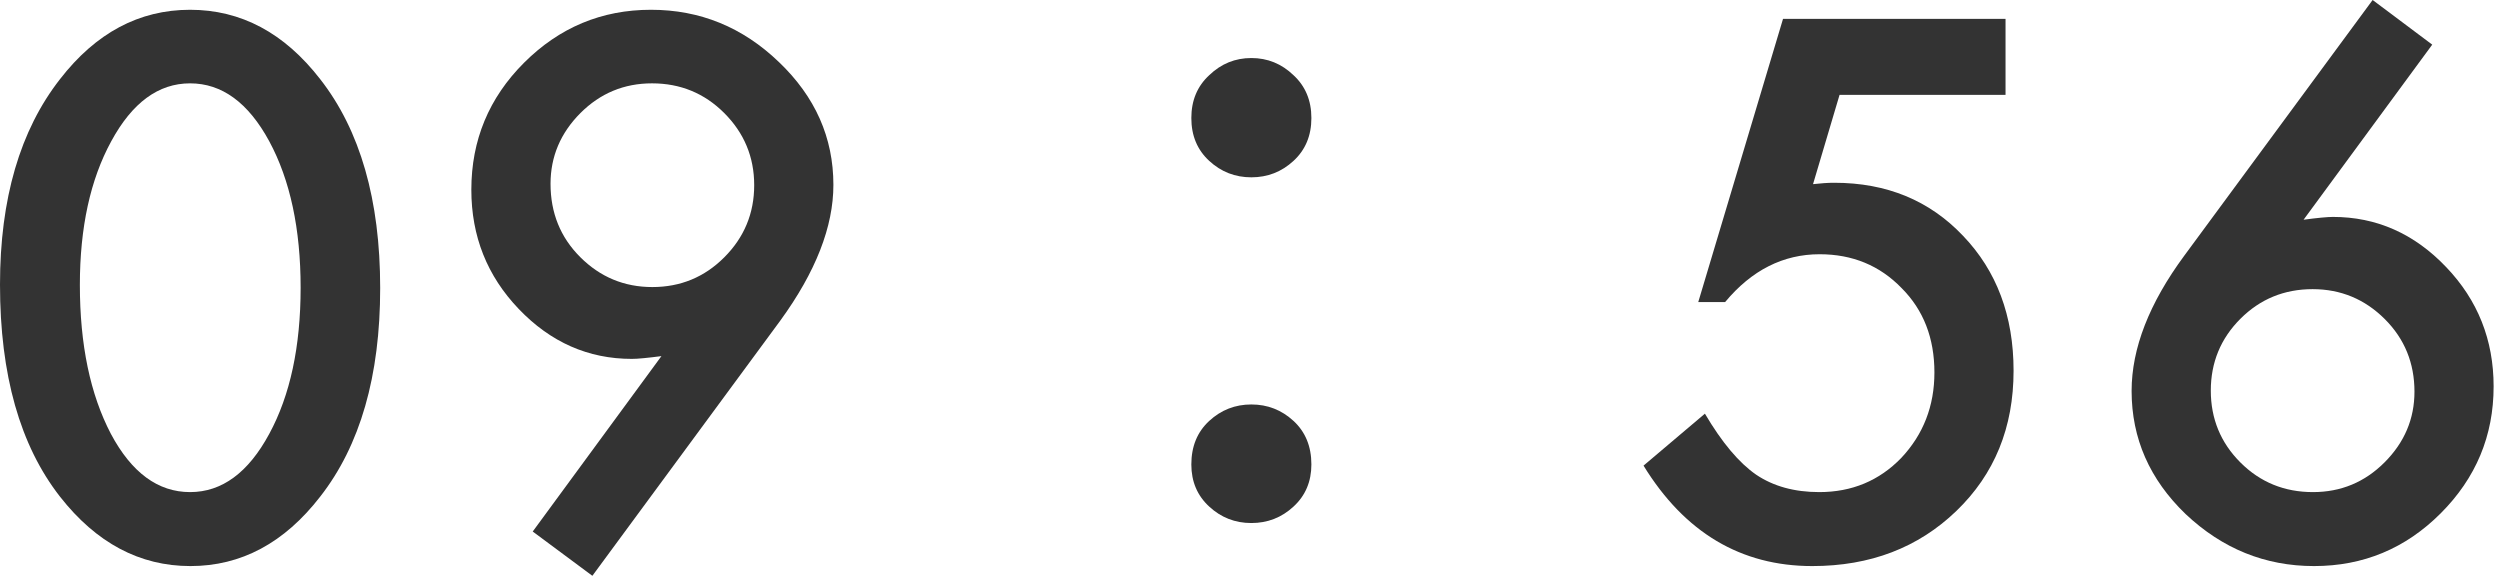
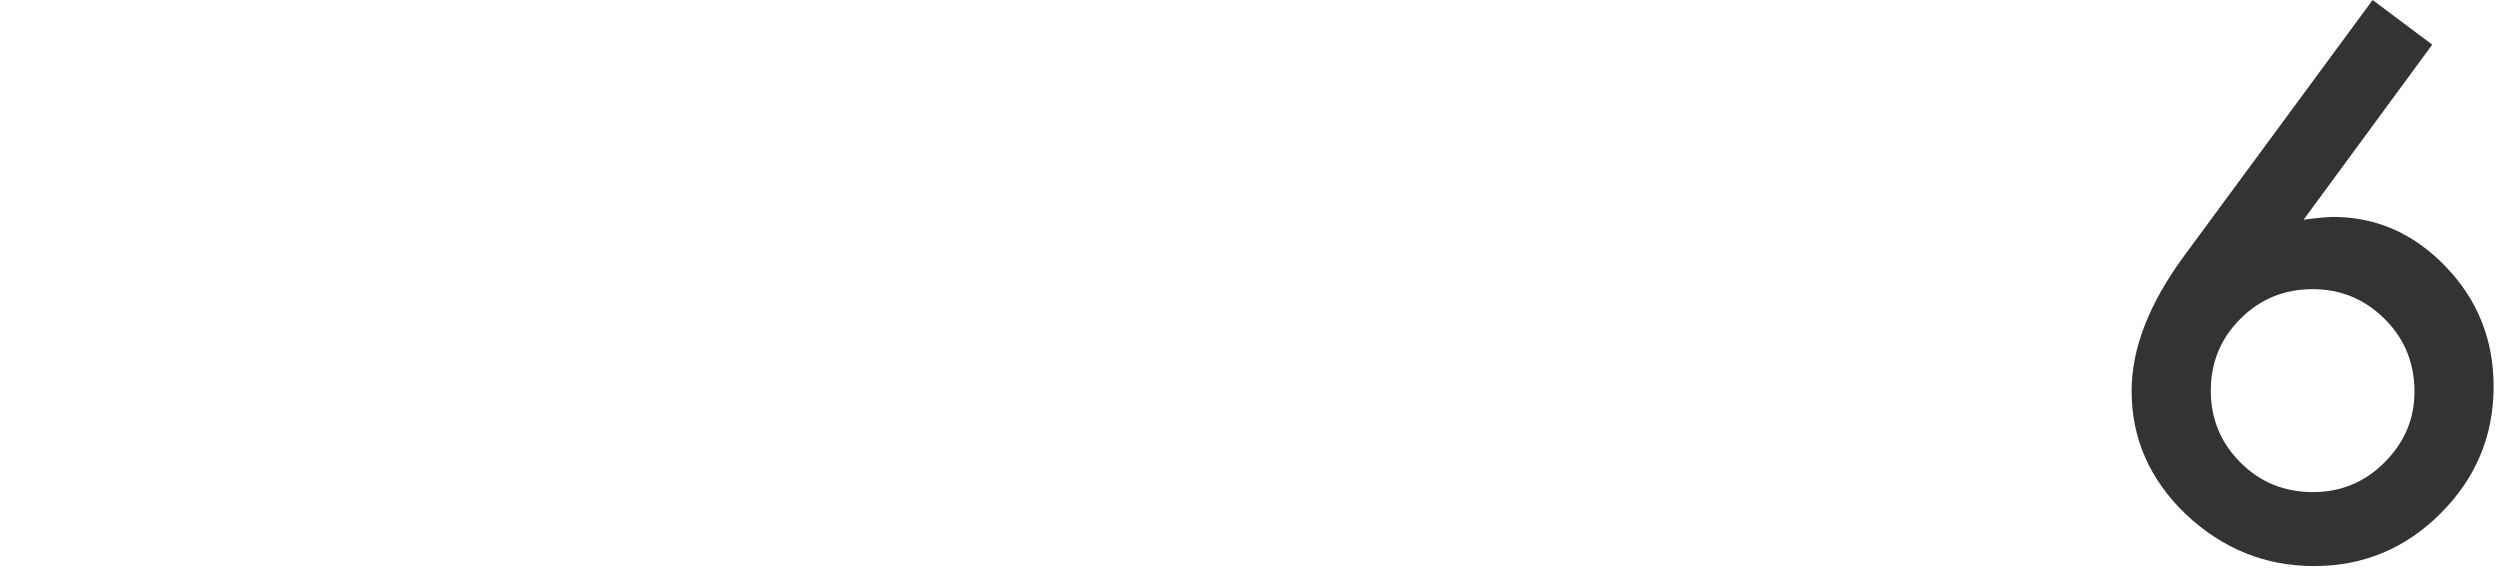
<svg xmlns="http://www.w3.org/2000/svg" width="56" height="13" viewBox="0 0 56 13" fill="none">
  <path d="M53.147 0L54.482 1L51.6 4.922C51.756 4.901 51.889 4.885 51.998 4.875C52.107 4.865 52.193 4.859 52.256 4.859C53.235 4.859 54.081 5.234 54.795 5.984C55.503 6.724 55.857 7.615 55.857 8.656C55.857 9.76 55.462 10.708 54.67 11.5C53.883 12.287 52.938 12.68 51.834 12.68C50.74 12.68 49.782 12.292 48.959 11.516C48.152 10.74 47.748 9.82 47.748 8.758C47.748 7.805 48.141 6.794 48.928 5.727L53.147 0ZM54.084 8.773C54.084 8.133 53.863 7.591 53.42 7.148C52.972 6.701 52.433 6.477 51.803 6.477C51.167 6.477 50.628 6.698 50.185 7.141C49.743 7.583 49.522 8.12 49.522 8.75C49.522 9.38 49.743 9.917 50.185 10.359C50.628 10.802 51.17 11.023 51.81 11.023C52.435 11.023 52.969 10.802 53.412 10.359C53.86 9.911 54.084 9.383 54.084 8.773Z" fill="#333333" />
-   <path d="M44.924 2.125H41.206L40.612 4.125C40.7 4.115 40.784 4.107 40.862 4.102C40.945 4.096 41.021 4.094 41.088 4.094C42.26 4.094 43.221 4.49 43.971 5.281C44.726 6.068 45.104 7.076 45.104 8.305C45.104 9.576 44.677 10.622 43.823 11.445C42.969 12.268 41.893 12.68 40.596 12.68C38.997 12.68 37.737 11.93 36.815 10.43L38.19 9.266C38.57 9.911 38.953 10.367 39.338 10.633C39.724 10.893 40.195 11.023 40.752 11.023C41.482 11.023 42.094 10.768 42.588 10.258C43.083 9.732 43.331 9.094 43.331 8.344C43.331 7.573 43.086 6.943 42.596 6.453C42.107 5.948 41.495 5.695 40.76 5.695C39.943 5.695 39.237 6.052 38.643 6.766H38.041L39.94 0.422H44.924V2.125Z" fill="#333333" />
-   <path d="M28.03 3.972C27.668 3.972 27.353 3.85 27.087 3.604C26.82 3.359 26.686 3.039 26.686 2.644C26.686 2.25 26.82 1.93 27.087 1.684C27.353 1.428 27.668 1.3 28.03 1.3C28.393 1.3 28.708 1.428 28.974 1.684C29.241 1.93 29.375 2.25 29.375 2.644C29.375 3.039 29.241 3.359 28.974 3.604C28.708 3.85 28.393 3.972 28.03 3.972ZM28.03 11.716C27.668 11.716 27.353 11.594 27.087 11.348C26.82 11.103 26.686 10.788 26.686 10.404C26.686 9.999 26.82 9.674 27.087 9.428C27.353 9.183 27.668 9.06 28.03 9.06C28.393 9.06 28.708 9.183 28.974 9.428C29.241 9.674 29.375 9.999 29.375 10.404C29.375 10.788 29.241 11.103 28.974 11.348C28.708 11.594 28.393 11.716 28.03 11.716Z" fill="#333333" />
-   <path d="M13.269 12.898L11.933 11.906L14.816 7.977C14.66 7.997 14.527 8.013 14.418 8.023C14.308 8.034 14.22 8.039 14.152 8.039C13.178 8.039 12.334 7.667 11.621 6.922C10.912 6.182 10.558 5.292 10.558 4.25C10.558 3.141 10.951 2.193 11.738 1.406C12.53 0.615 13.477 0.219 14.582 0.219C15.681 0.219 16.636 0.609 17.449 1.391C18.261 2.167 18.668 3.083 18.668 4.141C18.668 5.078 18.272 6.091 17.48 7.18L13.269 12.898ZM12.332 4.117C12.332 4.768 12.553 5.315 12.996 5.758C13.444 6.206 13.983 6.43 14.613 6.43C15.243 6.43 15.78 6.208 16.222 5.766C16.67 5.318 16.894 4.779 16.894 4.148C16.894 3.518 16.67 2.979 16.222 2.531C15.78 2.089 15.24 1.867 14.605 1.867C13.98 1.867 13.446 2.089 13.003 2.531C12.556 2.979 12.332 3.508 12.332 4.117Z" fill="#333333" />
-   <path d="M0 6.375C0 4.453 0.448 2.919 1.344 1.773C2.146 0.737 3.117 0.219 4.258 0.219C5.398 0.219 6.37 0.737 7.172 1.773C8.068 2.919 8.516 4.479 8.516 6.453C8.516 8.422 8.068 9.979 7.172 11.125C6.37 12.162 5.401 12.68 4.266 12.68C3.13 12.68 2.156 12.162 1.344 11.125C0.448 9.979 0 8.396 0 6.375ZM1.789 6.383C1.789 7.721 2.021 8.833 2.484 9.719C2.948 10.588 3.539 11.023 4.258 11.023C4.971 11.023 5.562 10.588 6.031 9.719C6.5 8.854 6.734 7.763 6.734 6.445C6.734 5.128 6.5 4.034 6.031 3.164C5.562 2.299 4.971 1.867 4.258 1.867C3.549 1.867 2.961 2.299 2.492 3.164C2.023 4.023 1.789 5.096 1.789 6.383Z" fill="#333333" />
</svg>